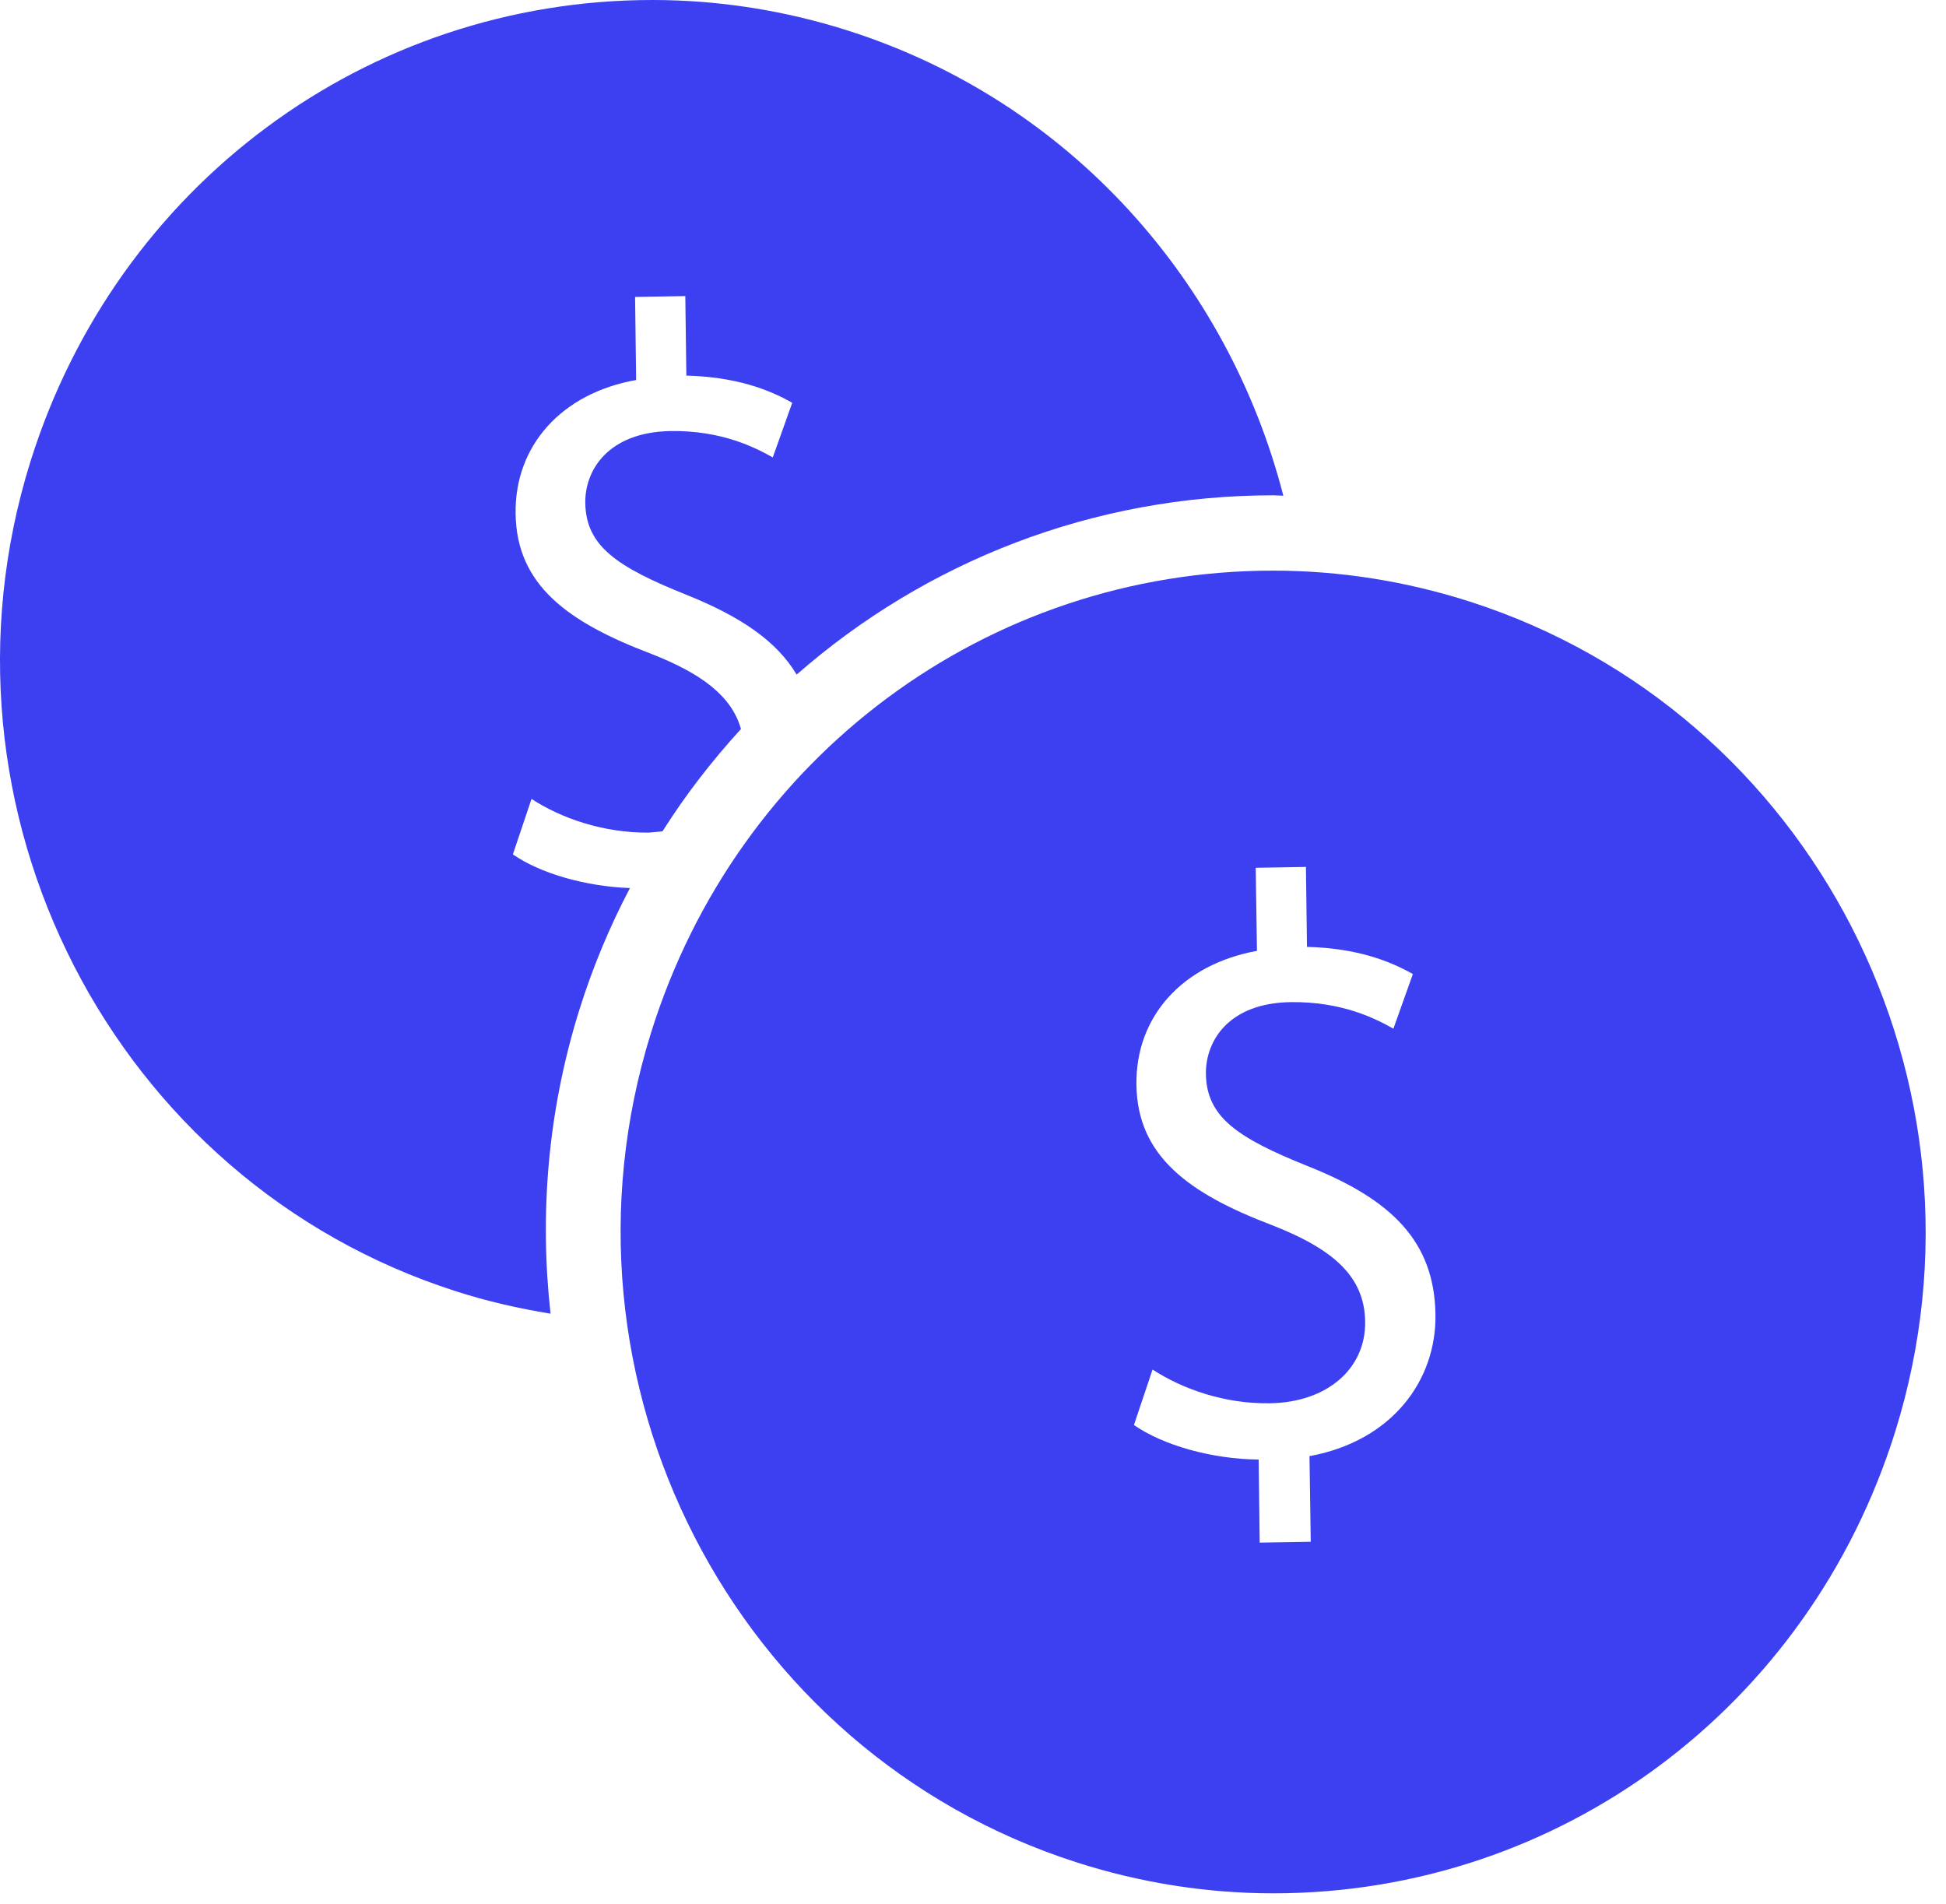
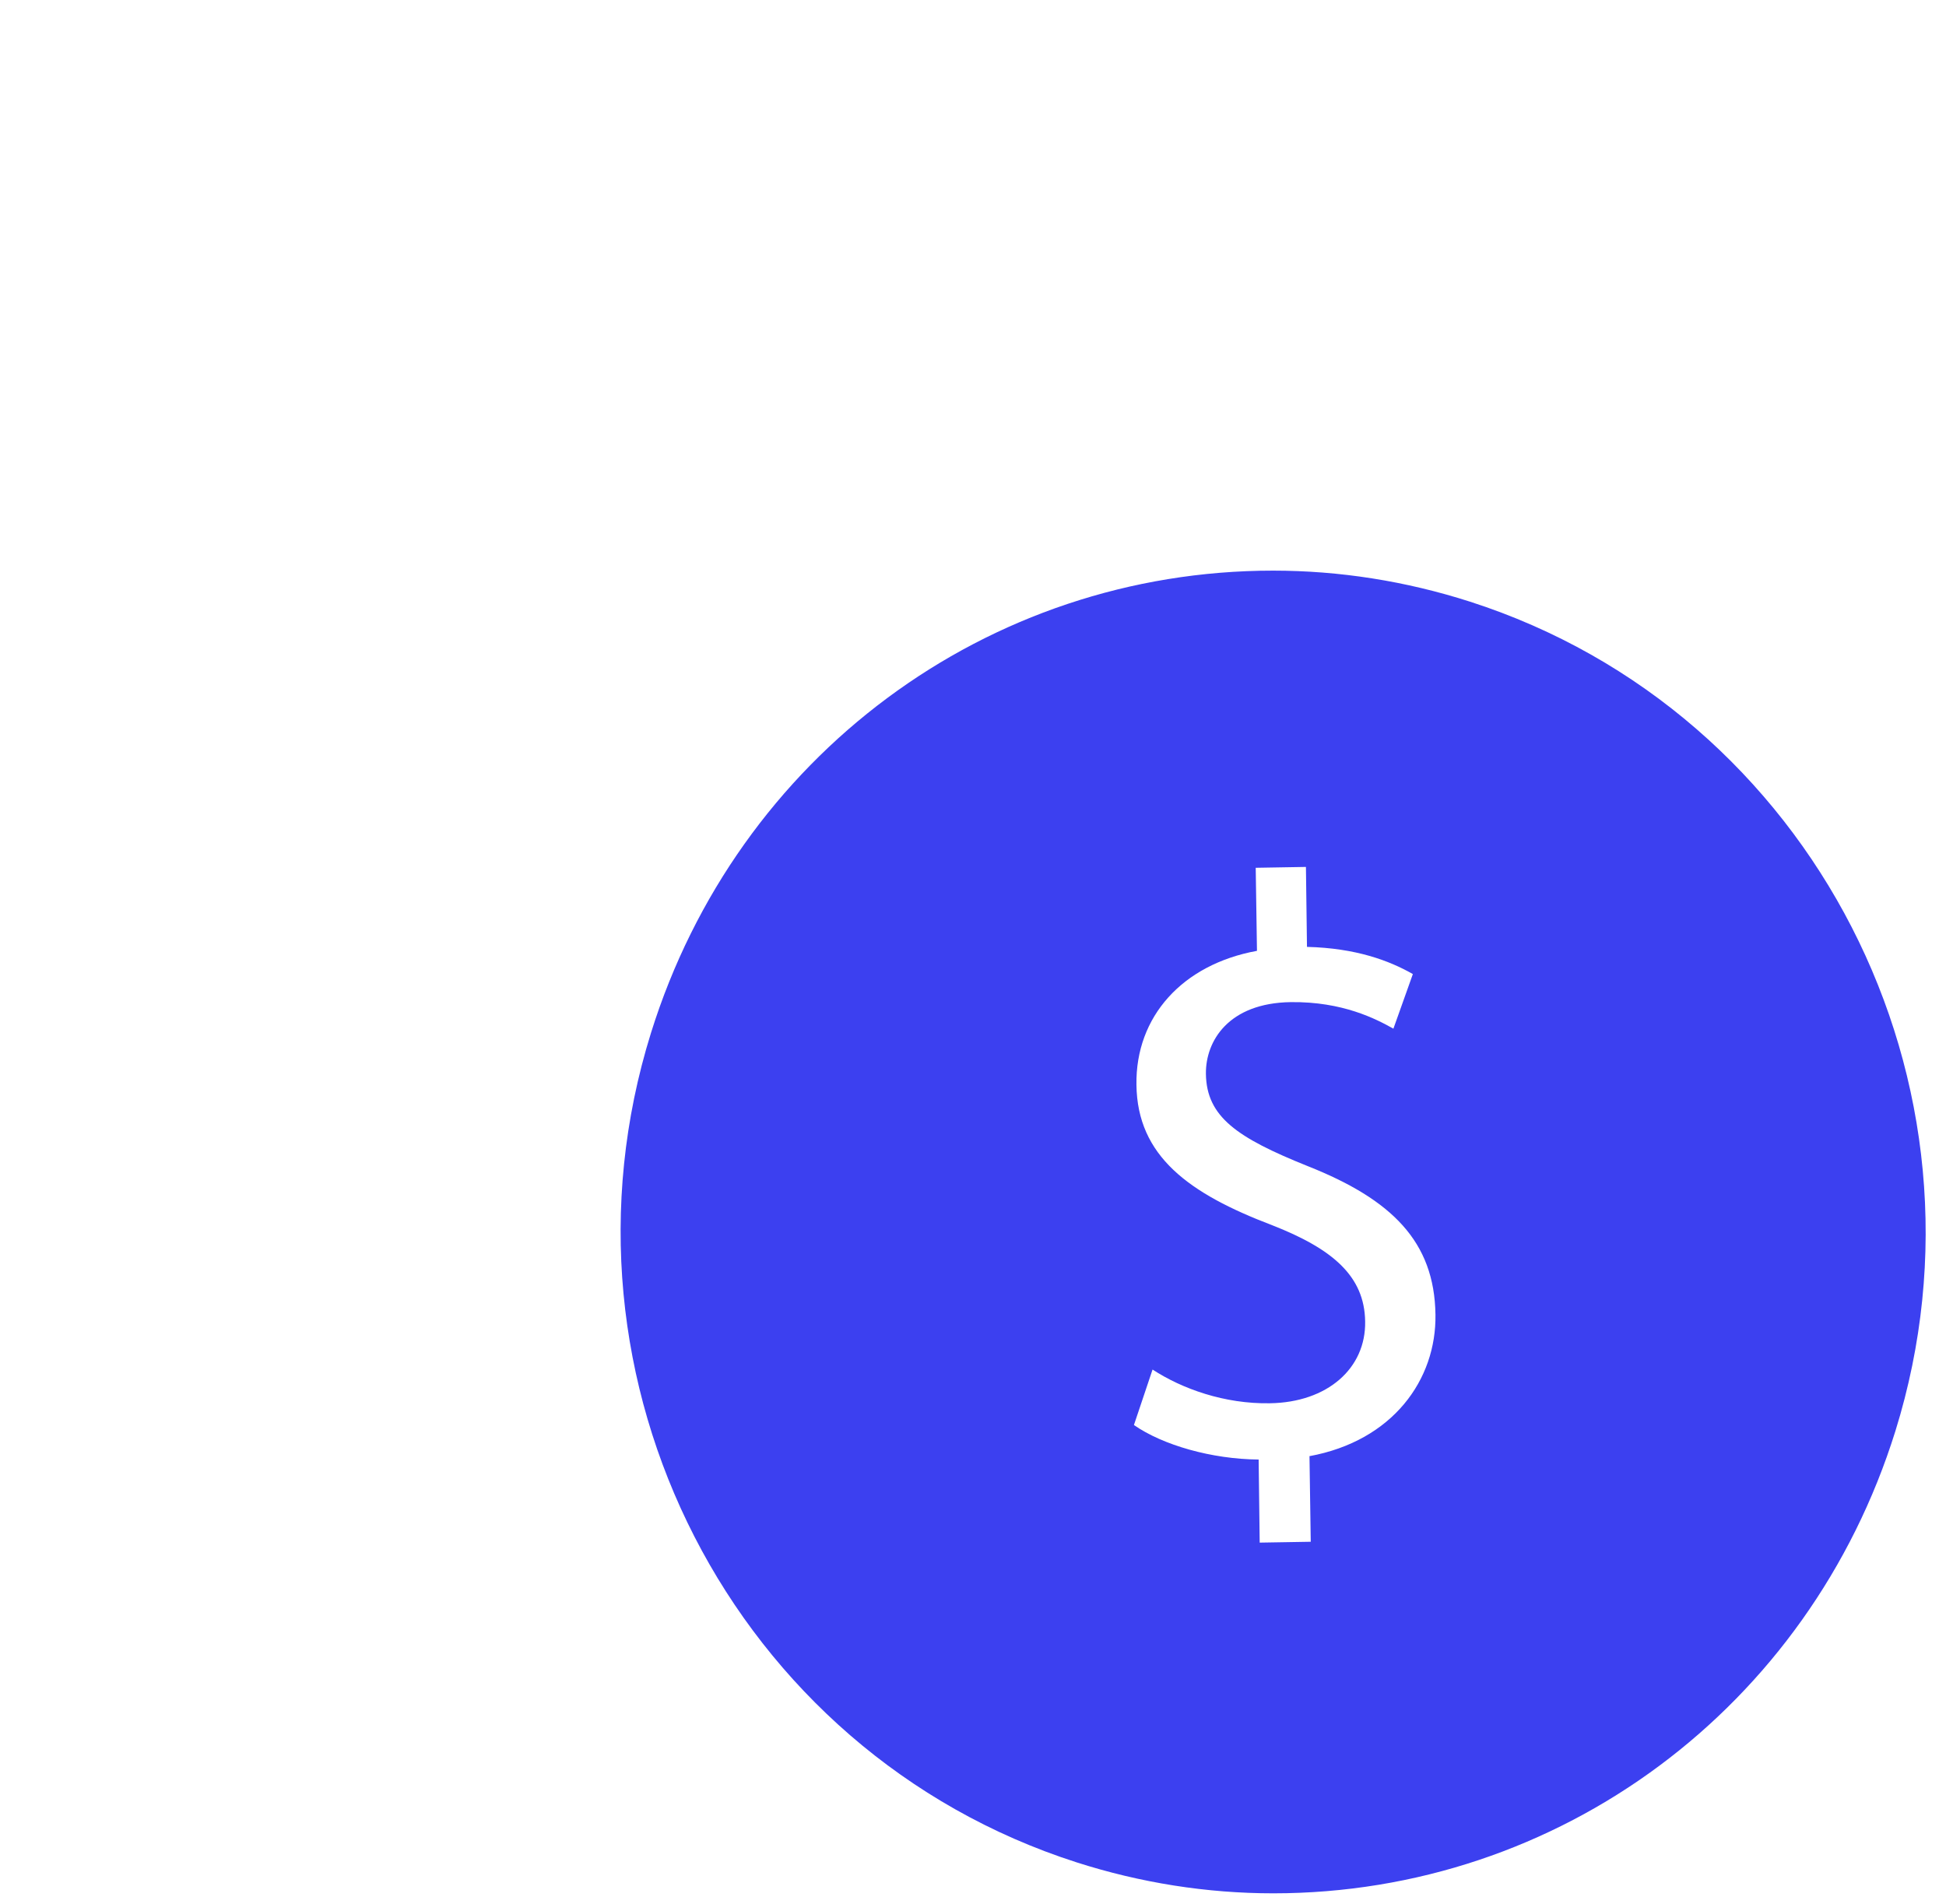
<svg xmlns="http://www.w3.org/2000/svg" width="93" height="91" viewBox="0 0 93 91" fill="none">
-   <path d="M62.581 69.601L62.641 73.68L60.201 73.721L60.151 69.751C57.901 69.731 55.571 69.061 54.191 68.101L55.081 65.45C56.491 66.37 58.521 67.1 60.691 67.061C63.441 67.02 65.281 65.391 65.241 63.151C65.211 60.981 63.681 59.681 60.791 58.55C56.821 57.041 54.351 55.251 54.311 51.841C54.261 48.581 56.511 46.09 60.071 45.44L60.011 41.471L62.411 41.43L62.461 45.251C64.791 45.31 66.381 45.901 67.521 46.55L66.591 49.16C65.771 48.7 64.171 47.861 61.691 47.891C58.711 47.931 57.611 49.751 57.631 51.321C57.661 53.371 59.111 54.37 62.501 55.73C66.511 57.321 68.551 59.331 68.601 62.821C68.651 65.931 66.561 68.861 62.571 69.591L62.581 69.601ZM70.241 28.75C67.181 27.77 64.021 27.27 60.841 27.27C47.181 27.27 35.231 36.151 31.111 49.361C25.931 65.971 35.051 83.74 51.451 89.001C54.511 89.981 57.671 90.481 60.851 90.481C74.511 90.481 86.461 81.601 90.581 68.391C95.751 51.781 86.631 34.011 70.241 28.75Z" fill="#3C40F0" />
-   <path d="M30.091 42.44C27.961 42.36 25.801 41.73 24.511 40.83L25.401 38.18C26.811 39.1 28.831 39.81 31.011 39.79C31.241 39.77 31.451 39.75 31.661 39.73C32.771 37.97 34.031 36.35 35.411 34.84C34.971 33.27 33.531 32.19 31.131 31.25C27.151 29.74 24.681 27.97 24.641 24.54C24.591 21.3 26.841 18.79 30.401 18.16L30.351 14.19L32.751 14.15L32.801 17.95C35.131 18.01 36.731 18.6 37.861 19.25L36.931 21.86C36.111 21.4 34.501 20.56 32.031 20.6C29.051 20.66 27.951 22.48 27.971 24.03C28.001 26.08 29.441 27.08 32.841 28.44C35.371 29.46 37.121 30.63 38.071 32.24C44.241 26.83 52.241 23.67 60.861 23.67C61.021 23.67 61.181 23.69 61.331 23.69C58.711 13.51 51.181 4.88 40.581 1.48C37.521 0.5 34.361 0 31.181 0C17.521 0 5.571 8.88 1.451 22.07C-3.729 38.68 5.401 56.46 21.791 61.71C23.281 62.19 24.781 62.53 26.311 62.78C25.781 58.04 26.171 53.12 27.681 48.28C28.321 46.23 29.141 44.27 30.111 42.43L30.091 42.44Z" fill="#3C40F0" />
+   <path d="M62.581 69.601L62.641 73.68L60.201 73.721L60.151 69.751C57.901 69.731 55.571 69.061 54.191 68.101L55.081 65.45C56.491 66.37 58.521 67.1 60.691 67.061C63.441 67.02 65.281 65.391 65.241 63.151C65.211 60.981 63.681 59.681 60.791 58.55C56.821 57.041 54.351 55.251 54.311 51.841C54.261 48.581 56.511 46.09 60.071 45.44L60.011 41.471L62.411 41.43L62.461 45.251C64.791 45.31 66.381 45.901 67.521 46.55L66.591 49.16C65.771 48.7 64.171 47.861 61.691 47.891C58.711 47.931 57.611 49.751 57.631 51.321C57.661 53.371 59.111 54.37 62.501 55.73C66.511 57.321 68.551 59.331 68.601 62.821C68.651 65.931 66.561 68.861 62.571 69.591L62.581 69.601M70.241 28.75C67.181 27.77 64.021 27.27 60.841 27.27C47.181 27.27 35.231 36.151 31.111 49.361C25.931 65.971 35.051 83.74 51.451 89.001C54.511 89.981 57.671 90.481 60.851 90.481C74.511 90.481 86.461 81.601 90.581 68.391C95.751 51.781 86.631 34.011 70.241 28.75Z" fill="#3C40F0" />
</svg>